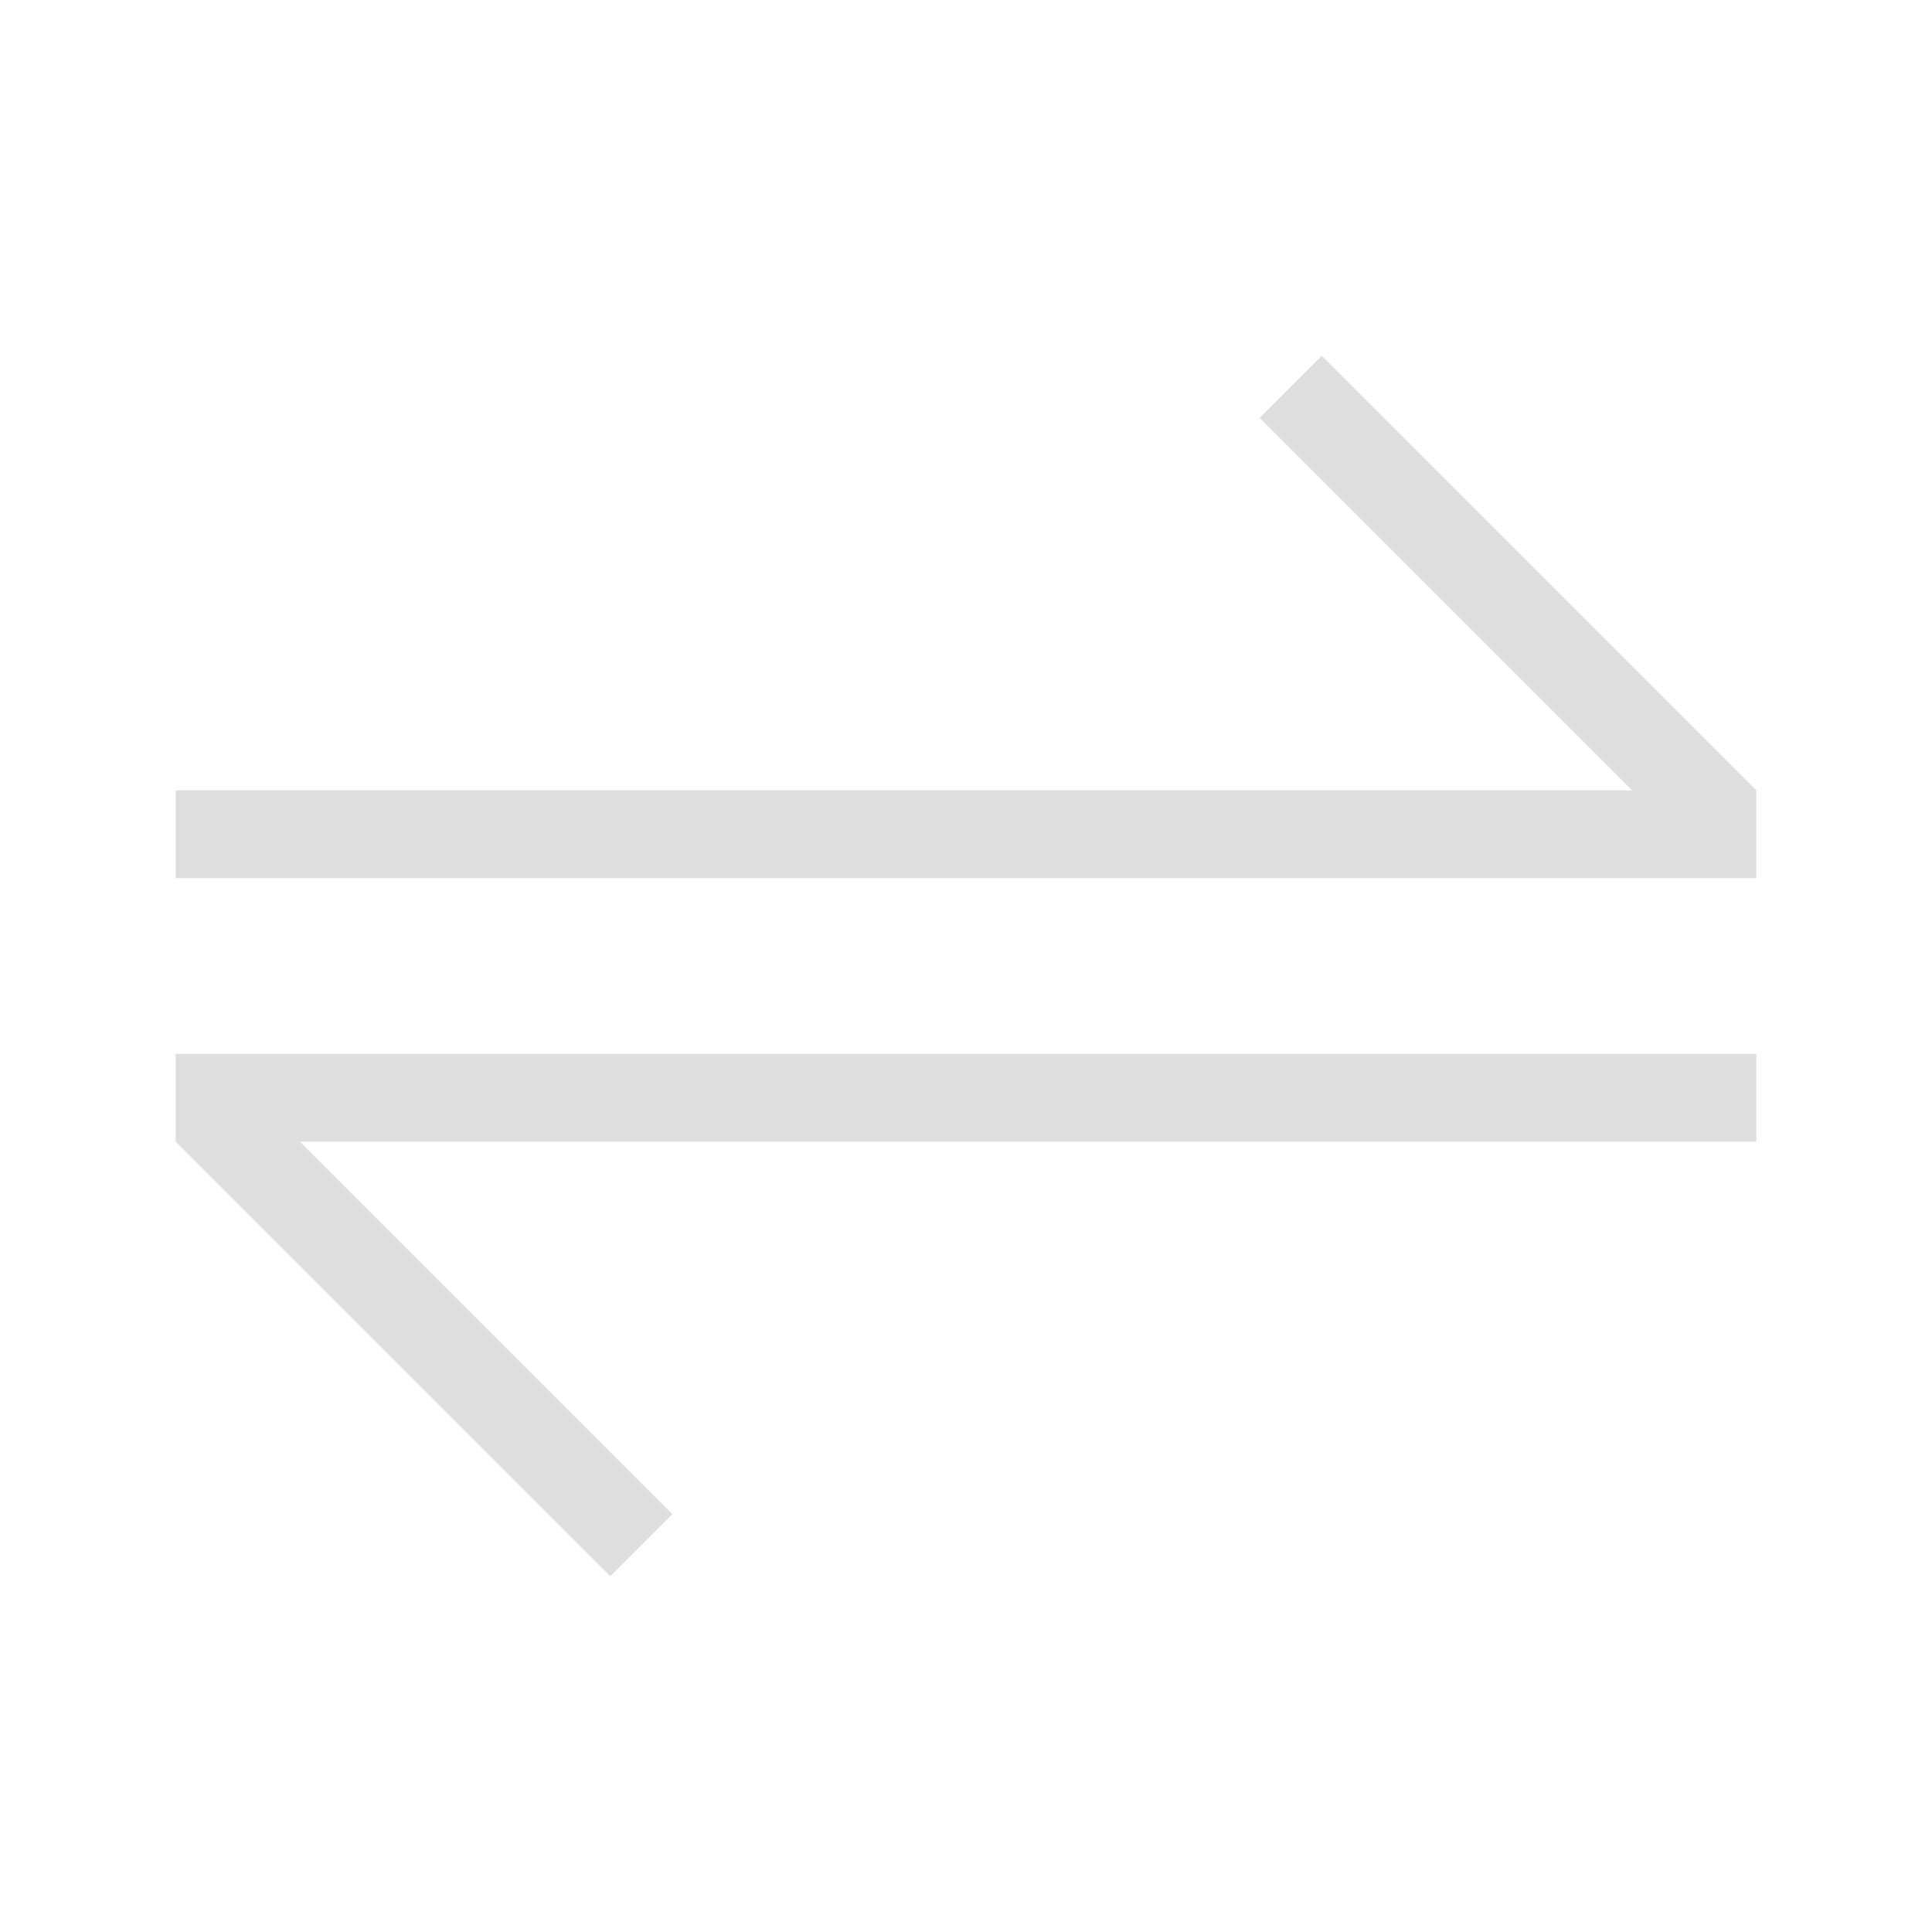
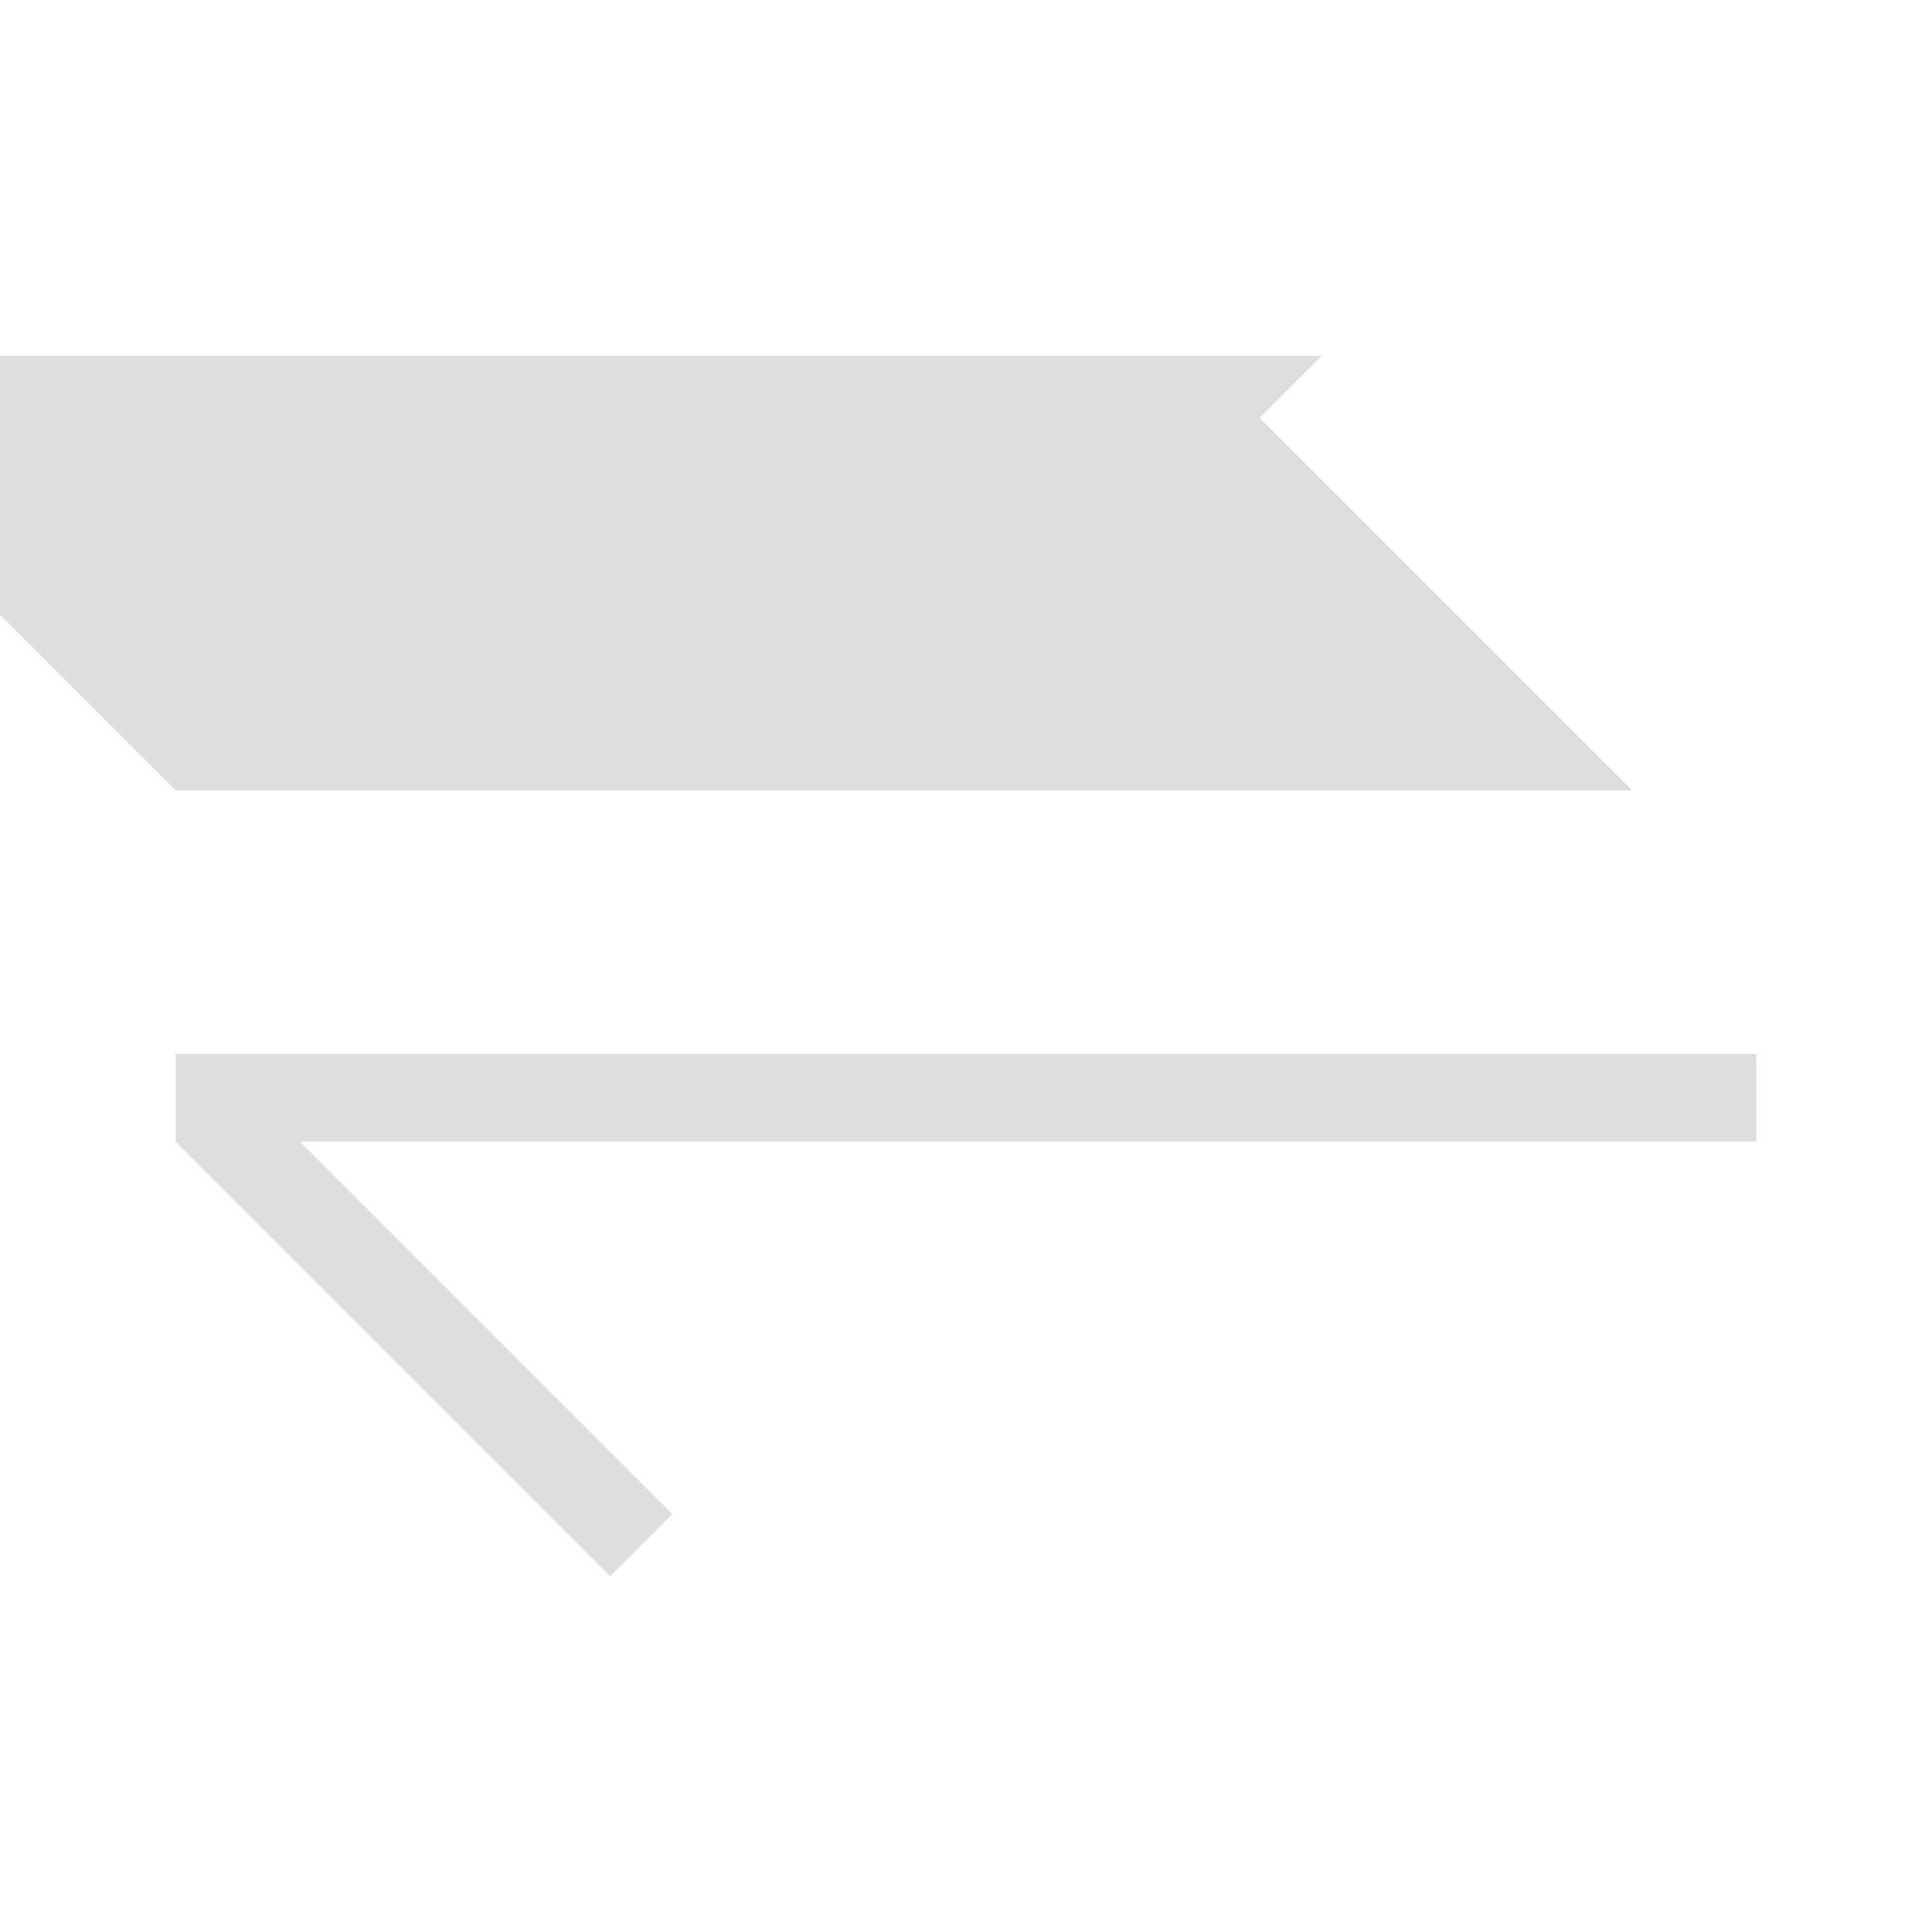
<svg xmlns="http://www.w3.org/2000/svg" version="1.1" viewBox="0 0 22 22">
  <defs>
    <style id="current-color-scheme" type="text/css">.ColorScheme-Text {
        color:#dedede;
      }</style>
  </defs>
-   <path class="ColorScheme-Text" d="m15.051 4.051-0.707 0.707 4.242 4.242h-16.586v1h18v-1l-4.949-4.949zm-13.051 7.949v1l4.949 4.949 0.707-0.707-4.242-4.242h16.586v-1h-18z" fill="currentColor" />
+   <path class="ColorScheme-Text" d="m15.051 4.051-0.707 0.707 4.242 4.242h-16.586v1v-1l-4.949-4.949zm-13.051 7.949v1l4.949 4.949 0.707-0.707-4.242-4.242h16.586v-1h-18z" fill="currentColor" />
</svg>